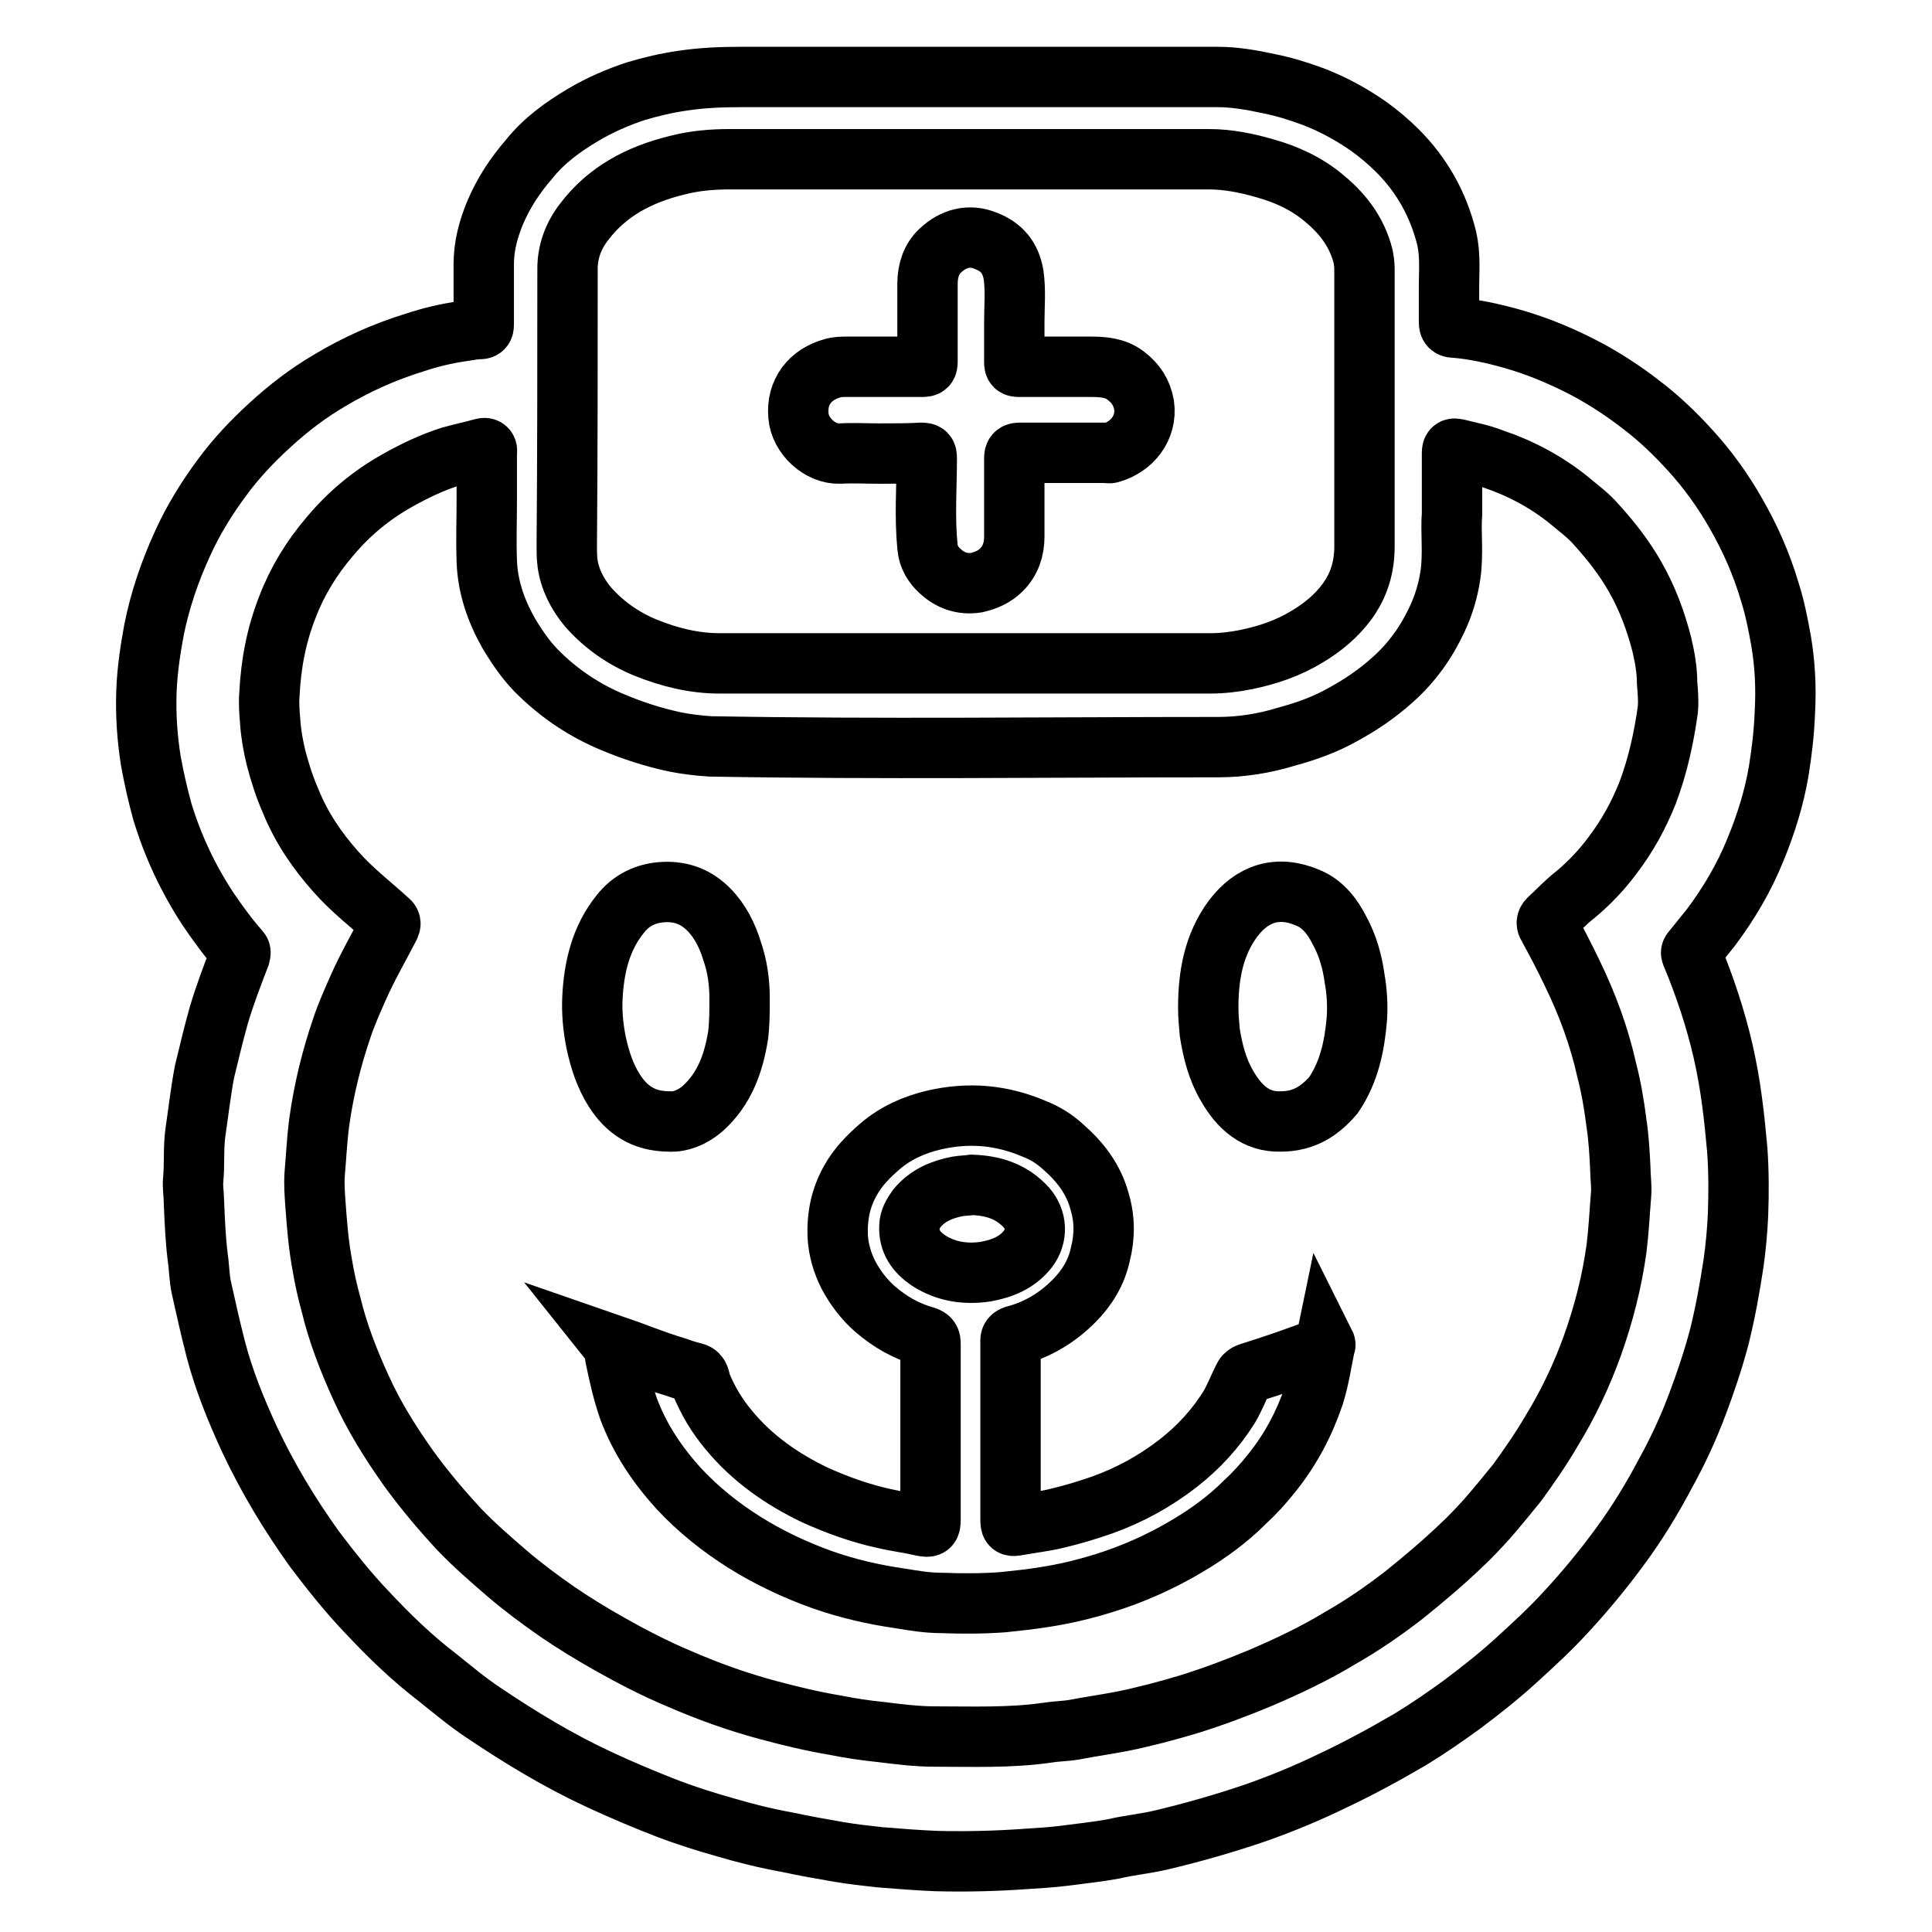
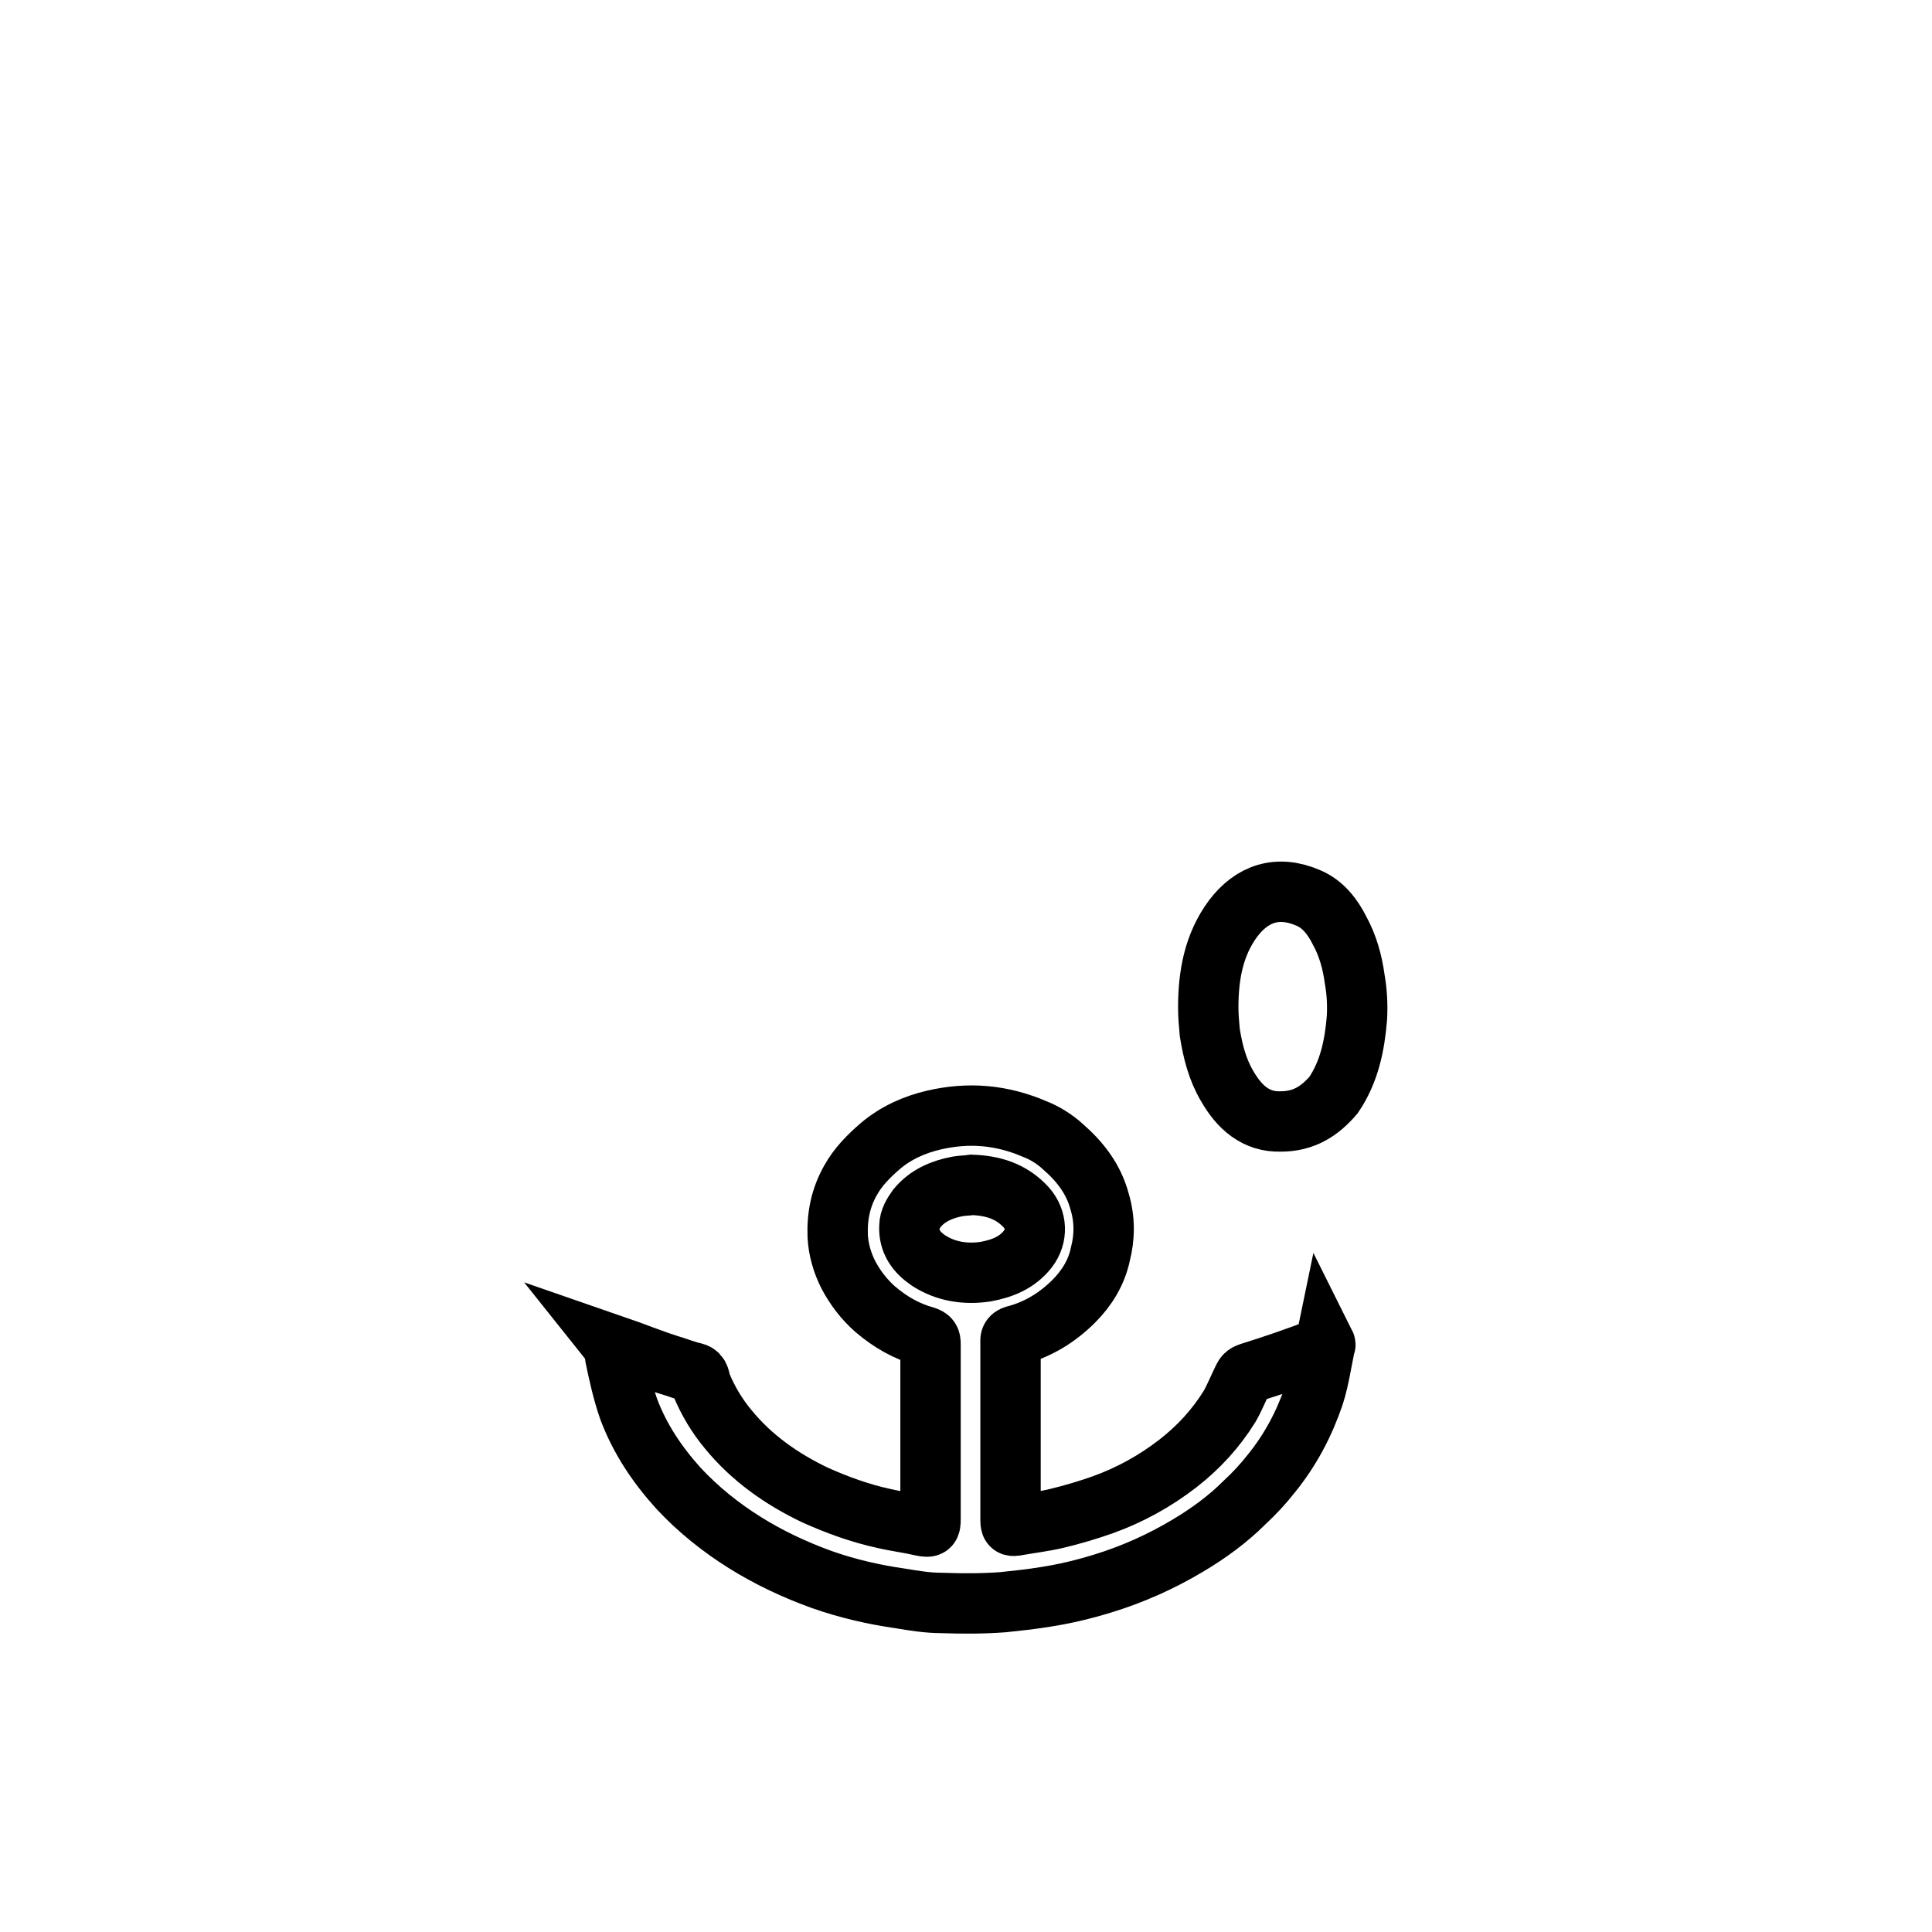
<svg xmlns="http://www.w3.org/2000/svg" version="1.1" x="0px" y="0px" viewBox="0 0 256 256" enable-background="new 0 0 256 256" xml:space="preserve">
  <g>
    <g>
-       <path stroke-width="8" fill-opacity="0" stroke="#000000" d="M236,84.9c-0.4-2.2-0.8-4.3-1.5-6.5c-1.1-3.7-2.6-7.1-4.5-10.4c-1.7-3-3.8-5.9-6.1-8.4c-2-2.2-4.2-4.3-6.6-6.1c-2.2-1.7-4.5-3.2-6.9-4.5c-3.2-1.7-6.5-3.1-10-4.1c-2.5-0.7-5.1-1.3-7.8-1.5c-0.5,0-0.6-0.3-0.6-0.7c0-1.5,0-2.9,0-4.7c0-2,0.2-4.2-0.3-6.4c-1.1-4.5-3.3-8.4-6.5-11.6c-1.2-1.2-2.5-2.3-3.9-3.3c-2.3-1.6-4.7-2.9-7.3-3.9c-1.9-0.7-3.8-1.3-5.8-1.7c-2.3-0.5-4.6-0.9-6.8-0.9c-21.1,0-42.2,0-63.2,0c-2.6,0-5.2,0.1-7.8,0.5c-2.1,0.3-4.2,0.8-6.2,1.4c-2.4,0.8-4.7,1.8-6.9,3.1c-2.7,1.6-5.2,3.4-7.2,5.9c-1.9,2.2-3.4,4.5-4.5,7.1c-0.9,2.2-1.5,4.4-1.5,6.8c0,2.6,0,5.2,0,7.9c0,0.4,0,0.7-0.5,0.7c-0.8,0-1.6,0.2-2.4,0.3c-2.1,0.3-4.2,0.8-6.3,1.5c-3.9,1.2-7.7,2.9-11.2,5c-2.9,1.7-5.5,3.7-7.9,5.9c-2.3,2.1-4.5,4.4-6.4,7c-2,2.7-3.8,5.6-5.2,8.7c-1.7,3.7-3,7.5-3.8,11.5c-0.5,2.7-0.9,5.4-1,8.2c-0.1,3.1,0.1,6.1,0.6,9.2c0.4,2.2,0.9,4.4,1.5,6.6c1.4,4.6,3.4,8.9,6.1,13c1.3,1.9,2.6,3.7,4.1,5.4c0.2,0.2,0.2,0.3,0.1,0.7c-1,2.6-2,5.2-2.8,7.9c-0.7,2.5-1.3,5-1.9,7.5c-0.5,2.6-0.8,5.3-1.2,8c-0.3,2.1-0.1,4.2-0.3,6.3c-0.1,1,0.1,2,0.1,3c0.1,2.4,0.2,4.9,0.5,7.3c0.2,1.3,0.2,2.8,0.5,4.1c0.6,2.7,1.2,5.4,1.9,8.1c1.1,4.2,2.7,8.1,4.5,12c2.4,5.1,5.3,9.9,8.6,14.5c2.2,2.9,4.5,5.8,7,8.4c2.9,3.1,5.9,6,9.3,8.6c2,1.6,3.9,3.2,6,4.6c4.9,3.3,10,6.4,15.4,8.9c3,1.4,6.1,2.7,9.2,3.9c2.4,0.9,4.9,1.7,7.4,2.4c2.7,0.8,5.5,1.5,8.3,2c2.3,0.5,4.6,0.9,6.9,1.3c1.8,0.3,3.6,0.5,5.4,0.7c2.5,0.2,5,0.4,7.5,0.5c4,0.1,8,0,12.1-0.3c1.6-0.1,3.2-0.2,4.8-0.4c2.2-0.3,4.3-0.5,6.5-0.9c2.1-0.5,4.3-0.7,6.4-1.2c4.2-1,8.4-2.2,12.5-3.6c3.4-1.2,6.8-2.6,10.1-4.2c3.6-1.7,7.1-3.6,10.5-5.6c2.3-1.4,4.6-3,6.8-4.6c2.4-1.8,4.8-3.7,7-5.7c2.3-2.1,4.6-4.2,6.7-6.5c2.5-2.7,4.9-5.6,7.1-8.6c2.3-3.1,4.3-6.4,6.1-9.8c1.6-2.9,3-5.9,4.2-9.1c1.1-2.9,2.1-5.9,2.9-8.9c0.8-3.2,1.4-6.5,1.9-9.8c0.3-2.1,0.5-4.3,0.6-6.5c0.1-2.8,0.1-5.7-0.1-8.5c-0.2-2.2-0.4-4.3-0.7-6.5c-0.3-2.3-0.7-4.5-1.2-6.7c-1-4.3-2.4-8.5-4.1-12.6c-0.1-0.2-0.2-0.4,0-0.6c0.8-1,1.7-2.1,2.5-3.1c2.4-3.2,4.4-6.6,5.9-10.3c1.4-3.4,2.5-6.9,3.1-10.5c0.4-2.5,0.7-5,0.8-7.6C236.7,90.9,236.5,87.9,236,84.9z M75.2,35.6c0-2.3,0.8-4.4,2.2-6.2c3.1-4.1,7.4-6.3,12.3-7.5c2.3-0.6,4.6-0.8,7-0.8c10.5,0,20.9,0,31.3,0c10.7,0,21.5,0,32.2,0c2.5,0,5,0.5,7.4,1.2c2.9,0.8,5.7,2.1,8,4.1c2.4,2,4.2,4.4,5,7.5c0.1,0.5,0.2,1.1,0.2,1.7c0,12.3,0,24.6,0,36.8c0,2.7-0.7,5.1-2.3,7.3c-1.4,1.9-3.2,3.4-5.2,4.6c-2.6,1.6-5.3,2.5-8.2,3.1c-1.5,0.3-3.1,0.5-4.7,0.5c-21.7,0-43.4,0-65.1,0c-3.3,0-6.6-0.8-9.8-2.1c-2.9-1.2-5.5-3-7.6-5.4c-1.4-1.7-2.4-3.6-2.7-5.8c-0.1-0.8-0.1-1.6-0.1-2.3C75.2,60,75.2,47.8,75.2,35.6z M218.3,105.1c-1.2,3-2.7,5.7-4.6,8.2c-1.4,1.9-3.1,3.7-4.9,5.2c-1.3,1-2.4,2.2-3.6,3.3c-0.3,0.3-0.3,0.6-0.1,0.9c1.1,2,2.2,4.1,3.2,6.2c2,4.1,3.6,8.4,4.6,12.9c0.6,2.3,1,4.7,1.3,7.1c0.3,2,0.4,3.9,0.5,5.9c0,1.2,0.2,2.3,0.1,3.5c-0.2,2.4-0.3,4.7-0.6,7.1c-0.6,4.4-1.7,8.7-3.2,12.9c-1.4,3.9-3.2,7.7-5.4,11.3c-1.4,2.4-3,4.7-4.6,6.9c-1.3,1.6-2.6,3.2-4,4.8c-1.1,1.2-2.2,2.4-3.4,3.5c-2.4,2.3-4.9,4.4-7.5,6.5c-2.7,2.1-5.6,4.1-8.6,5.8c-3.3,2-6.9,3.7-10.4,5.2c-3.1,1.3-6.3,2.5-9.5,3.5c-3,0.9-6,1.7-9,2.3c-2.1,0.4-4.2,0.7-6.3,1.1c-1.2,0.2-2.4,0.2-3.6,0.4c-4.9,0.7-9.9,0.5-14.8,0.5c-2.4,0-4.8-0.3-7.2-0.6c-2-0.2-4-0.5-6-0.9c-3-0.5-5.9-1.2-8.9-2c-4.1-1.1-8-2.5-11.9-4.2c-3.1-1.3-6.2-2.9-9.2-4.6c-2.3-1.3-4.6-2.7-6.8-4.2c-2.3-1.6-4.6-3.3-6.7-5.1c-2.2-1.9-4.4-3.8-6.4-5.9c-2.4-2.6-4.6-5.2-6.7-8.1c-2.4-3.4-4.6-6.9-6.3-10.7c-1.6-3.5-3-7.1-3.9-10.8c-0.5-1.8-0.9-3.6-1.2-5.4c-0.5-2.7-0.7-5.3-0.9-8c-0.1-1.4-0.2-2.7-0.1-4.1c0.2-2.3,0.3-4.5,0.6-6.8c0.6-4.3,1.6-8.4,3-12.5c0.6-1.8,1.4-3.6,2.2-5.4c1.2-2.7,2.7-5.3,4.1-8c0.2-0.4,0.2-0.6-0.2-0.9c-2.3-2.1-4.8-4-6.9-6.4c-2.5-2.8-4.6-5.9-6-9.4c-0.8-1.8-1.4-3.7-1.9-5.6c-0.4-1.6-0.7-3.3-0.8-4.9c-0.1-1.2-0.2-2.4-0.1-3.6c0.2-4,0.9-7.8,2.4-11.6c1.3-3.4,3.2-6.5,5.6-9.3c2.5-3,5.5-5.5,8.9-7.4c2.3-1.3,4.6-2.4,7.1-3.2c1.4-0.4,2.9-0.7,4.3-1.1c0.4-0.1,0.6,0.1,0.5,0.5c0,2.1,0,4.3,0,6.4c0,2.7-0.1,5.4,0,8c0.1,3.4,1.2,6.6,2.9,9.6c1.2,2,2.5,3.9,4.2,5.5c2.8,2.7,6,4.8,9.6,6.3c2.6,1.1,5.4,2,8.2,2.6c1.5,0.3,3.1,0.5,4.7,0.6c22.4,0.4,44.9,0.1,67.3,0.1c3.1,0,6.2-0.5,9.1-1.4c2.6-0.7,5.1-1.6,7.4-2.9c2.4-1.3,4.6-2.8,6.6-4.6c2.6-2.3,4.5-5,5.9-8c0.9-1.9,1.5-3.9,1.8-6c0.4-2.8,0-5.7,0.2-8c0-3.1,0-5.6,0-8.1c0-0.6,0.2-0.6,0.7-0.5c1.6,0.4,3.2,0.7,4.7,1.3c3.6,1.2,7,3,10,5.4c1.3,1.1,2.7,2.1,3.8,3.4c1.9,2.1,3.7,4.4,5.1,6.9c1.6,2.8,2.7,5.8,3.5,8.9c0.4,1.7,0.7,3.4,0.7,5.1c0.1,1.2,0.2,2.3,0.1,3.5C220.5,97.6,219.7,101.4,218.3,105.1z" />
      <path stroke-width="8" fill-opacity="0" stroke="#000000" d="M169.7,148.6c-3.3,0.1-5.5-1.9-7.1-4.7c-1.3-2.2-1.9-4.6-2.3-7.1c-0.1-1.1-0.2-2.2-0.2-3.3c0-4.2,0.7-8.3,3.3-11.8c2.5-3.3,5.9-4.5,10-2.7c1.9,0.8,3.2,2.5,4.1,4.3c1.1,2,1.7,4.2,2,6.4c0.3,1.7,0.4,3.4,0.3,5.2c-0.3,3.6-1,7.1-3.1,10.2C174.9,147.2,172.8,148.6,169.7,148.6z" />
-       <path stroke-width="8" fill-opacity="0" stroke="#000000" d="M88.7,148.6c-3.5,0-5.7-1.6-7.3-4.1c-1.2-1.9-1.9-4-2.4-6.3c-0.4-2-0.6-4-0.5-6c0.2-4,1.1-7.9,3.7-11.1c1.4-1.8,3.4-2.8,5.8-2.9c2.4-0.1,4.3,0.7,5.9,2.3c1.5,1.5,2.5,3.5,3.1,5.5c0.7,2,1,4.1,1,6.3c0,1.7,0,3.3-0.2,4.9c-0.6,3.7-1.8,7.1-4.7,9.7C91.7,148.1,90.1,148.7,88.7,148.6z" />
-       <path stroke-width="8" fill-opacity="0" stroke="#000000" d="M116.5,60.1c-1.7,0-3.4-0.1-5.2,0c-2.7,0.1-5.3-2.4-5.5-5c-0.3-3.2,1.6-5.5,4.5-6.3c0.6-0.2,1.3-0.2,2-0.2c3.3,0,6.6,0,9.9,0c0.6,0,0.7-0.1,0.7-0.7c0-3.4,0-6.9,0-10.3c0-1.7,0.5-3.3,1.7-4.4c1.7-1.6,3.8-2.2,6-1.3c2.1,0.8,3.3,2.2,3.7,4.5c0.3,2.1,0.1,4.2,0.1,6.2c0,1.8,0,3.6,0,5.4c0,0.5,0.1,0.6,0.6,0.6c3.2,0,6.3,0,9.5,0c1.6,0,3.3,0.1,4.7,1.2c1.3,1,2.1,2.2,2.4,3.9c0.4,3-1.6,5.5-4.4,6.3c-0.2,0.1-0.5,0-0.7,0c-3.8,0-7.5,0-11.3,0c-0.6,0-0.8,0.1-0.8,0.7c0,3.4,0,6.9,0,10.4c0,1.7-0.5,3.2-1.7,4.4c-0.9,0.9-2,1.4-3.3,1.7c-1.9,0.3-3.5-0.3-4.8-1.5c-0.9-0.8-1.6-1.9-1.7-3.2c-0.4-3.9-0.1-7.9-0.1-11.8c0-0.6-0.1-0.7-0.7-0.7C120.4,60.1,118.4,60.1,116.5,60.1z" />
      <path stroke-width="8" fill-opacity="0" stroke="#000000" d="M175.1,178.6c-3.1,1.2-6.3,2.3-9.5,3.3c-0.6,0.2-0.7,0.4-0.9,0.8c-0.6,1.2-1.1,2.5-1.8,3.7c-1.8,2.9-4.1,5.4-6.8,7.5c-3.1,2.4-6.4,4.2-10,5.5c-2,0.7-4,1.3-6.1,1.8c-1.7,0.4-3.4,0.6-5.1,0.9c-1,0.2-1,0.1-1-1c0-2.2,0-4.4,0-6.6c0-5.5,0-11.1,0-16.6c0-0.3-0.1-0.7,0.5-0.9c3.1-0.8,5.7-2.4,7.9-4.6c1.7-1.7,3-3.8,3.5-6.2c0.6-2.3,0.6-4.7-0.1-7c-0.8-3-2.6-5.3-4.9-7.3c-1.1-1-2.4-1.8-3.7-2.3c-2.1-0.9-4.3-1.5-6.6-1.7c-2.3-0.2-4.5,0-6.7,0.5c-2.6,0.6-5.1,1.7-7.2,3.5c-1.5,1.3-2.9,2.7-3.9,4.5c-1.3,2.3-1.8,4.7-1.7,7.4c0.1,1.8,0.6,3.5,1.4,5.1c0.9,1.7,2.1,3.3,3.6,4.6c2,1.7,4.1,2.9,6.6,3.6c0.6,0.2,0.7,0.4,0.7,1c0,7.8,0,15.5,0,23.2c0,1-0.1,1.1-1.1,0.9c-1.7-0.4-3.4-0.6-5.1-1c-3.2-0.7-6.2-1.8-9.1-3.1c-4.4-2.1-8.4-4.9-11.5-8.7c-1.5-1.8-2.7-3.8-3.6-6c-0.2-0.5-0.1-1.3-0.9-1.5c-0.9-0.2-1.7-0.5-2.6-0.8c-2.7-0.8-5.3-1.9-8.2-2.9c0.4,0.5,0.2,1,0.3,1.5c0.5,2.4,1,4.7,1.8,7c1.5,4,3.8,7.4,6.6,10.5c2.6,2.8,5.6,5.2,8.8,7.2c3.2,2,6.6,3.6,10.2,4.9c3.4,1.2,6.9,2,10.4,2.5c1.8,0.3,3.6,0.6,5.5,0.6c2.7,0.1,5.4,0.1,8.1-0.1c1.9-0.2,3.8-0.4,5.6-0.7c2.6-0.4,5.1-1,7.7-1.8c3.9-1.2,7.7-2.9,11.2-5c2.7-1.6,5.3-3.5,7.5-5.7c1.3-1.2,2.5-2.5,3.6-3.9c2.5-3.1,4.3-6.5,5.6-10.3c0.7-2.2,1-4.4,1.5-6.8C175.7,178.3,175.4,178.4,175.1,178.6z M130.6,168.5c-2.7,0.4-5.3,0-7.6-1.5c-1.6-1.1-2.6-2.5-2.5-4.5c0-0.9,0.5-1.7,1-2.4c1.4-1.7,3.3-2.5,5.4-2.9c0.6-0.1,1.2-0.1,1.9-0.2c2.7,0.1,5.2,0.8,7.2,3c1.4,1.6,1.5,3.8,0.2,5.5C134.8,167.3,132.8,168.1,130.6,168.5z" />
    </g>
  </g>
</svg>